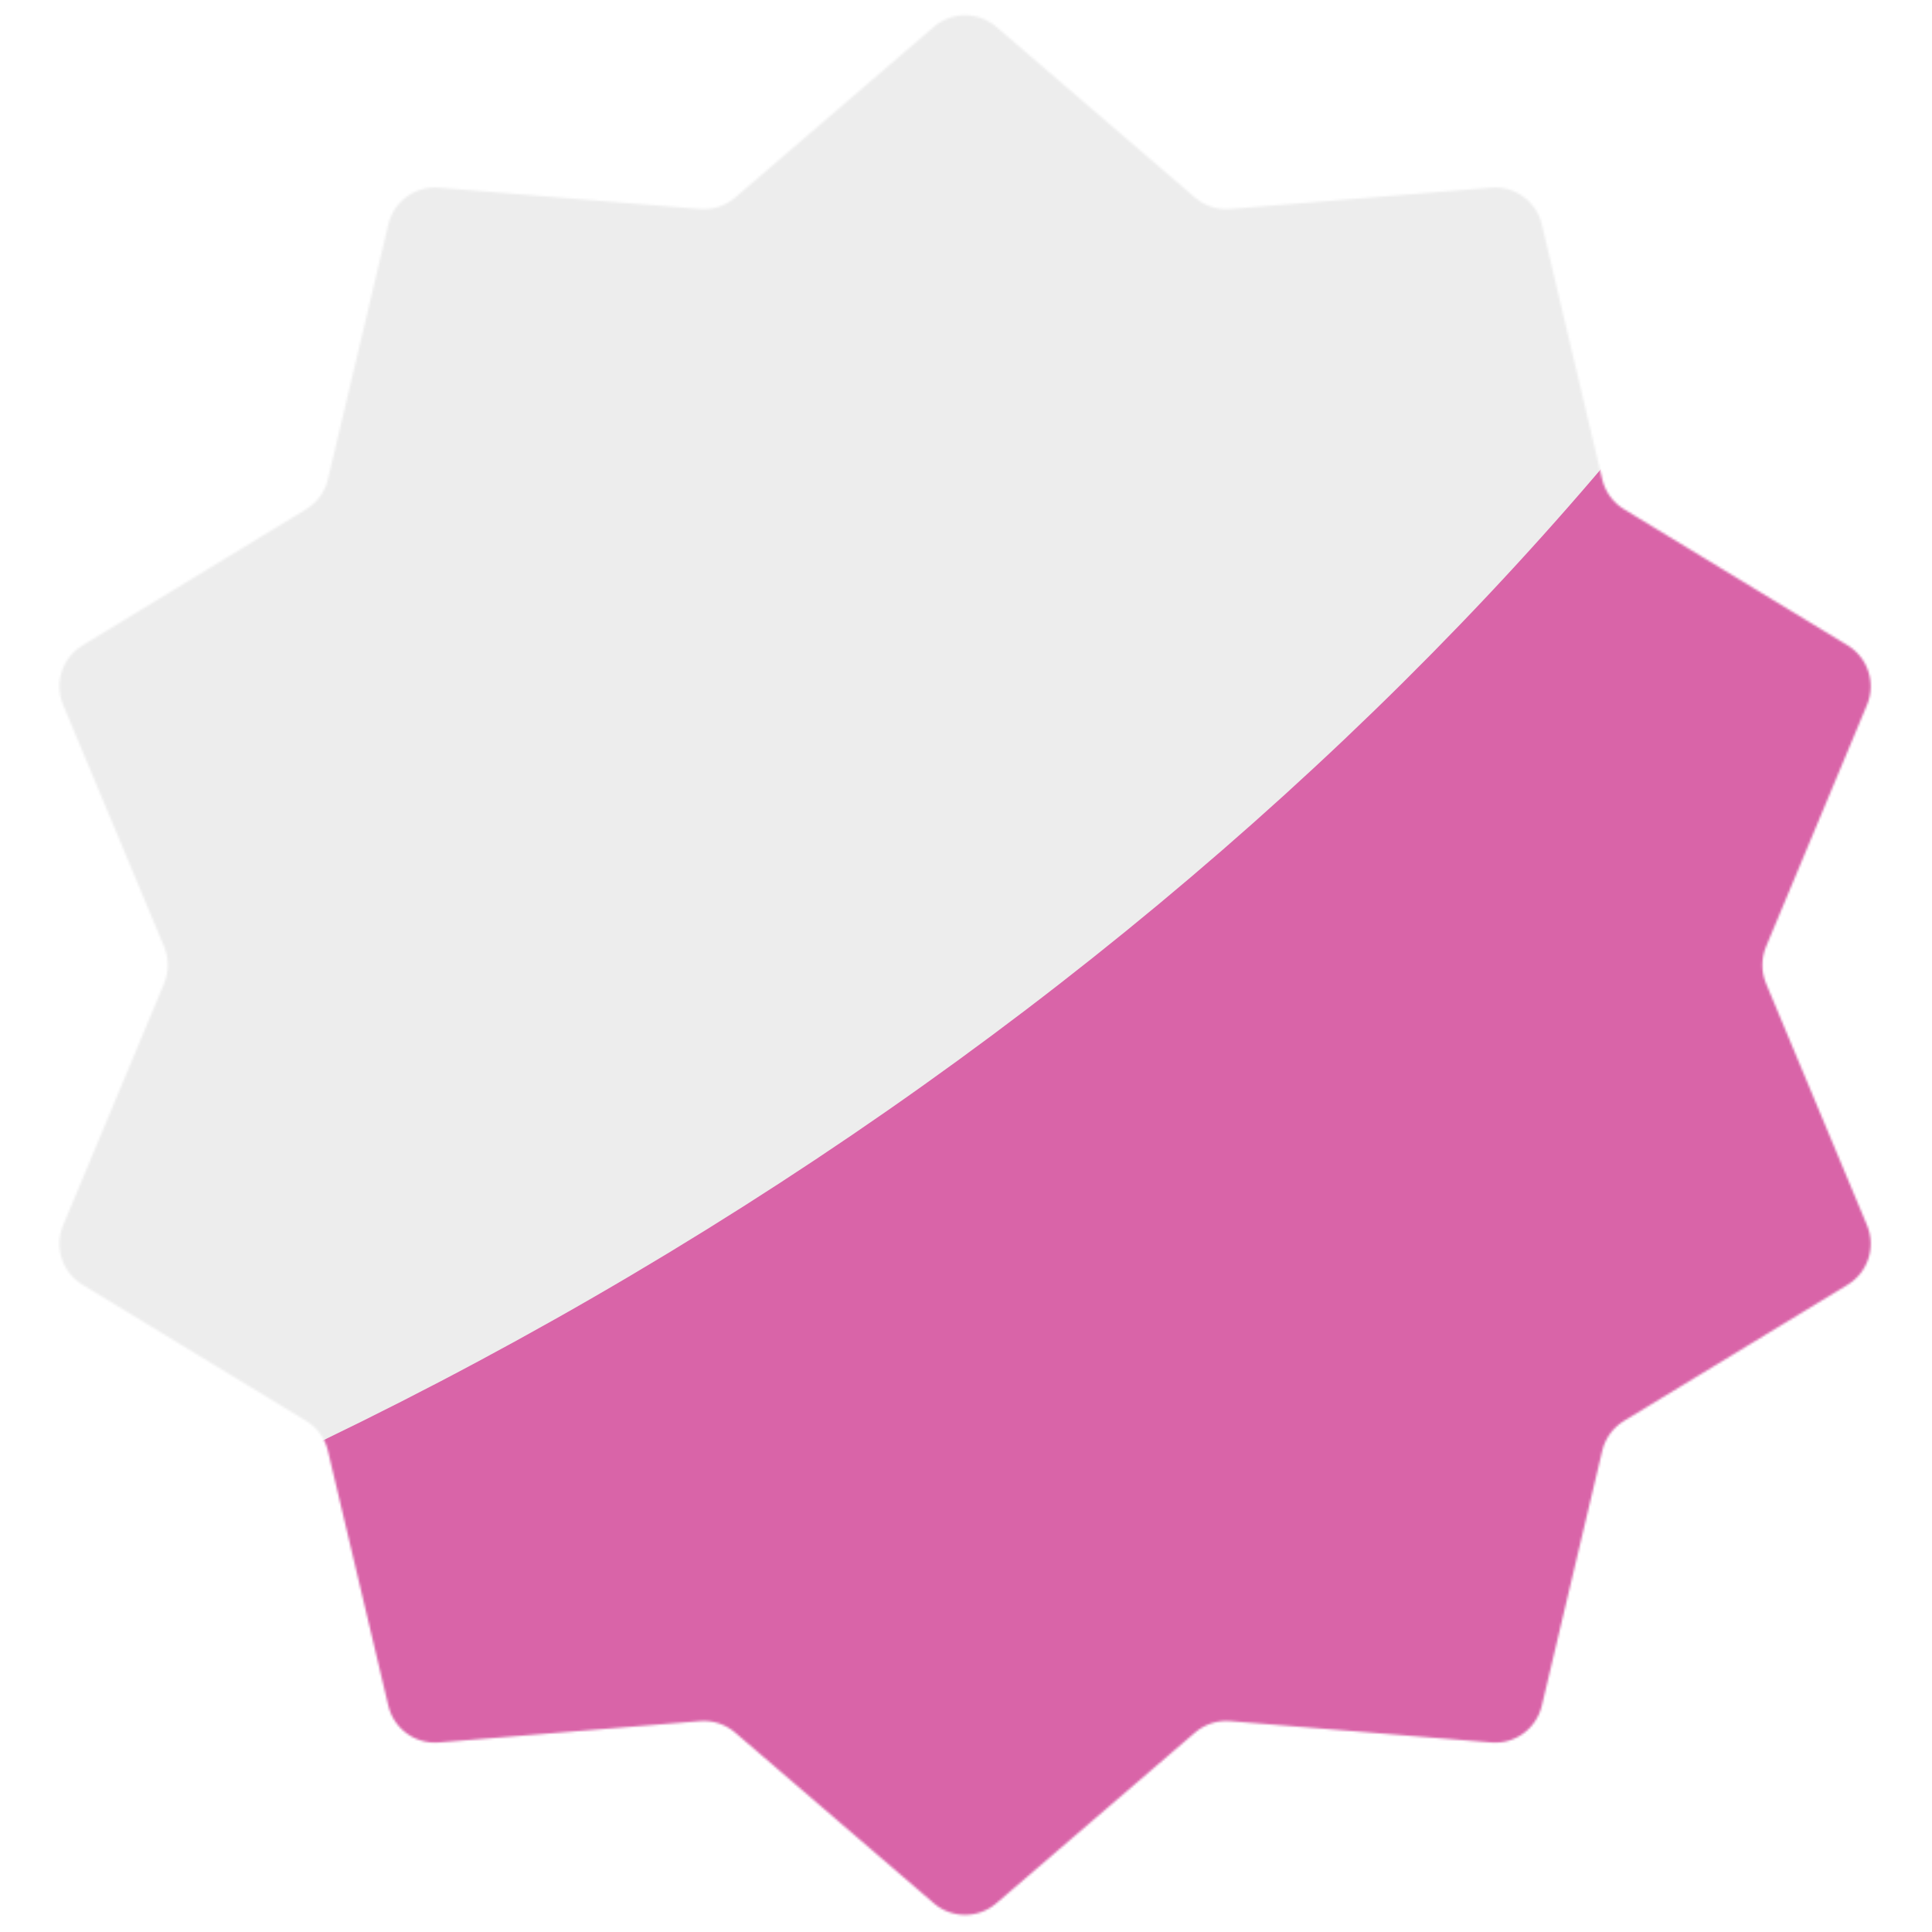
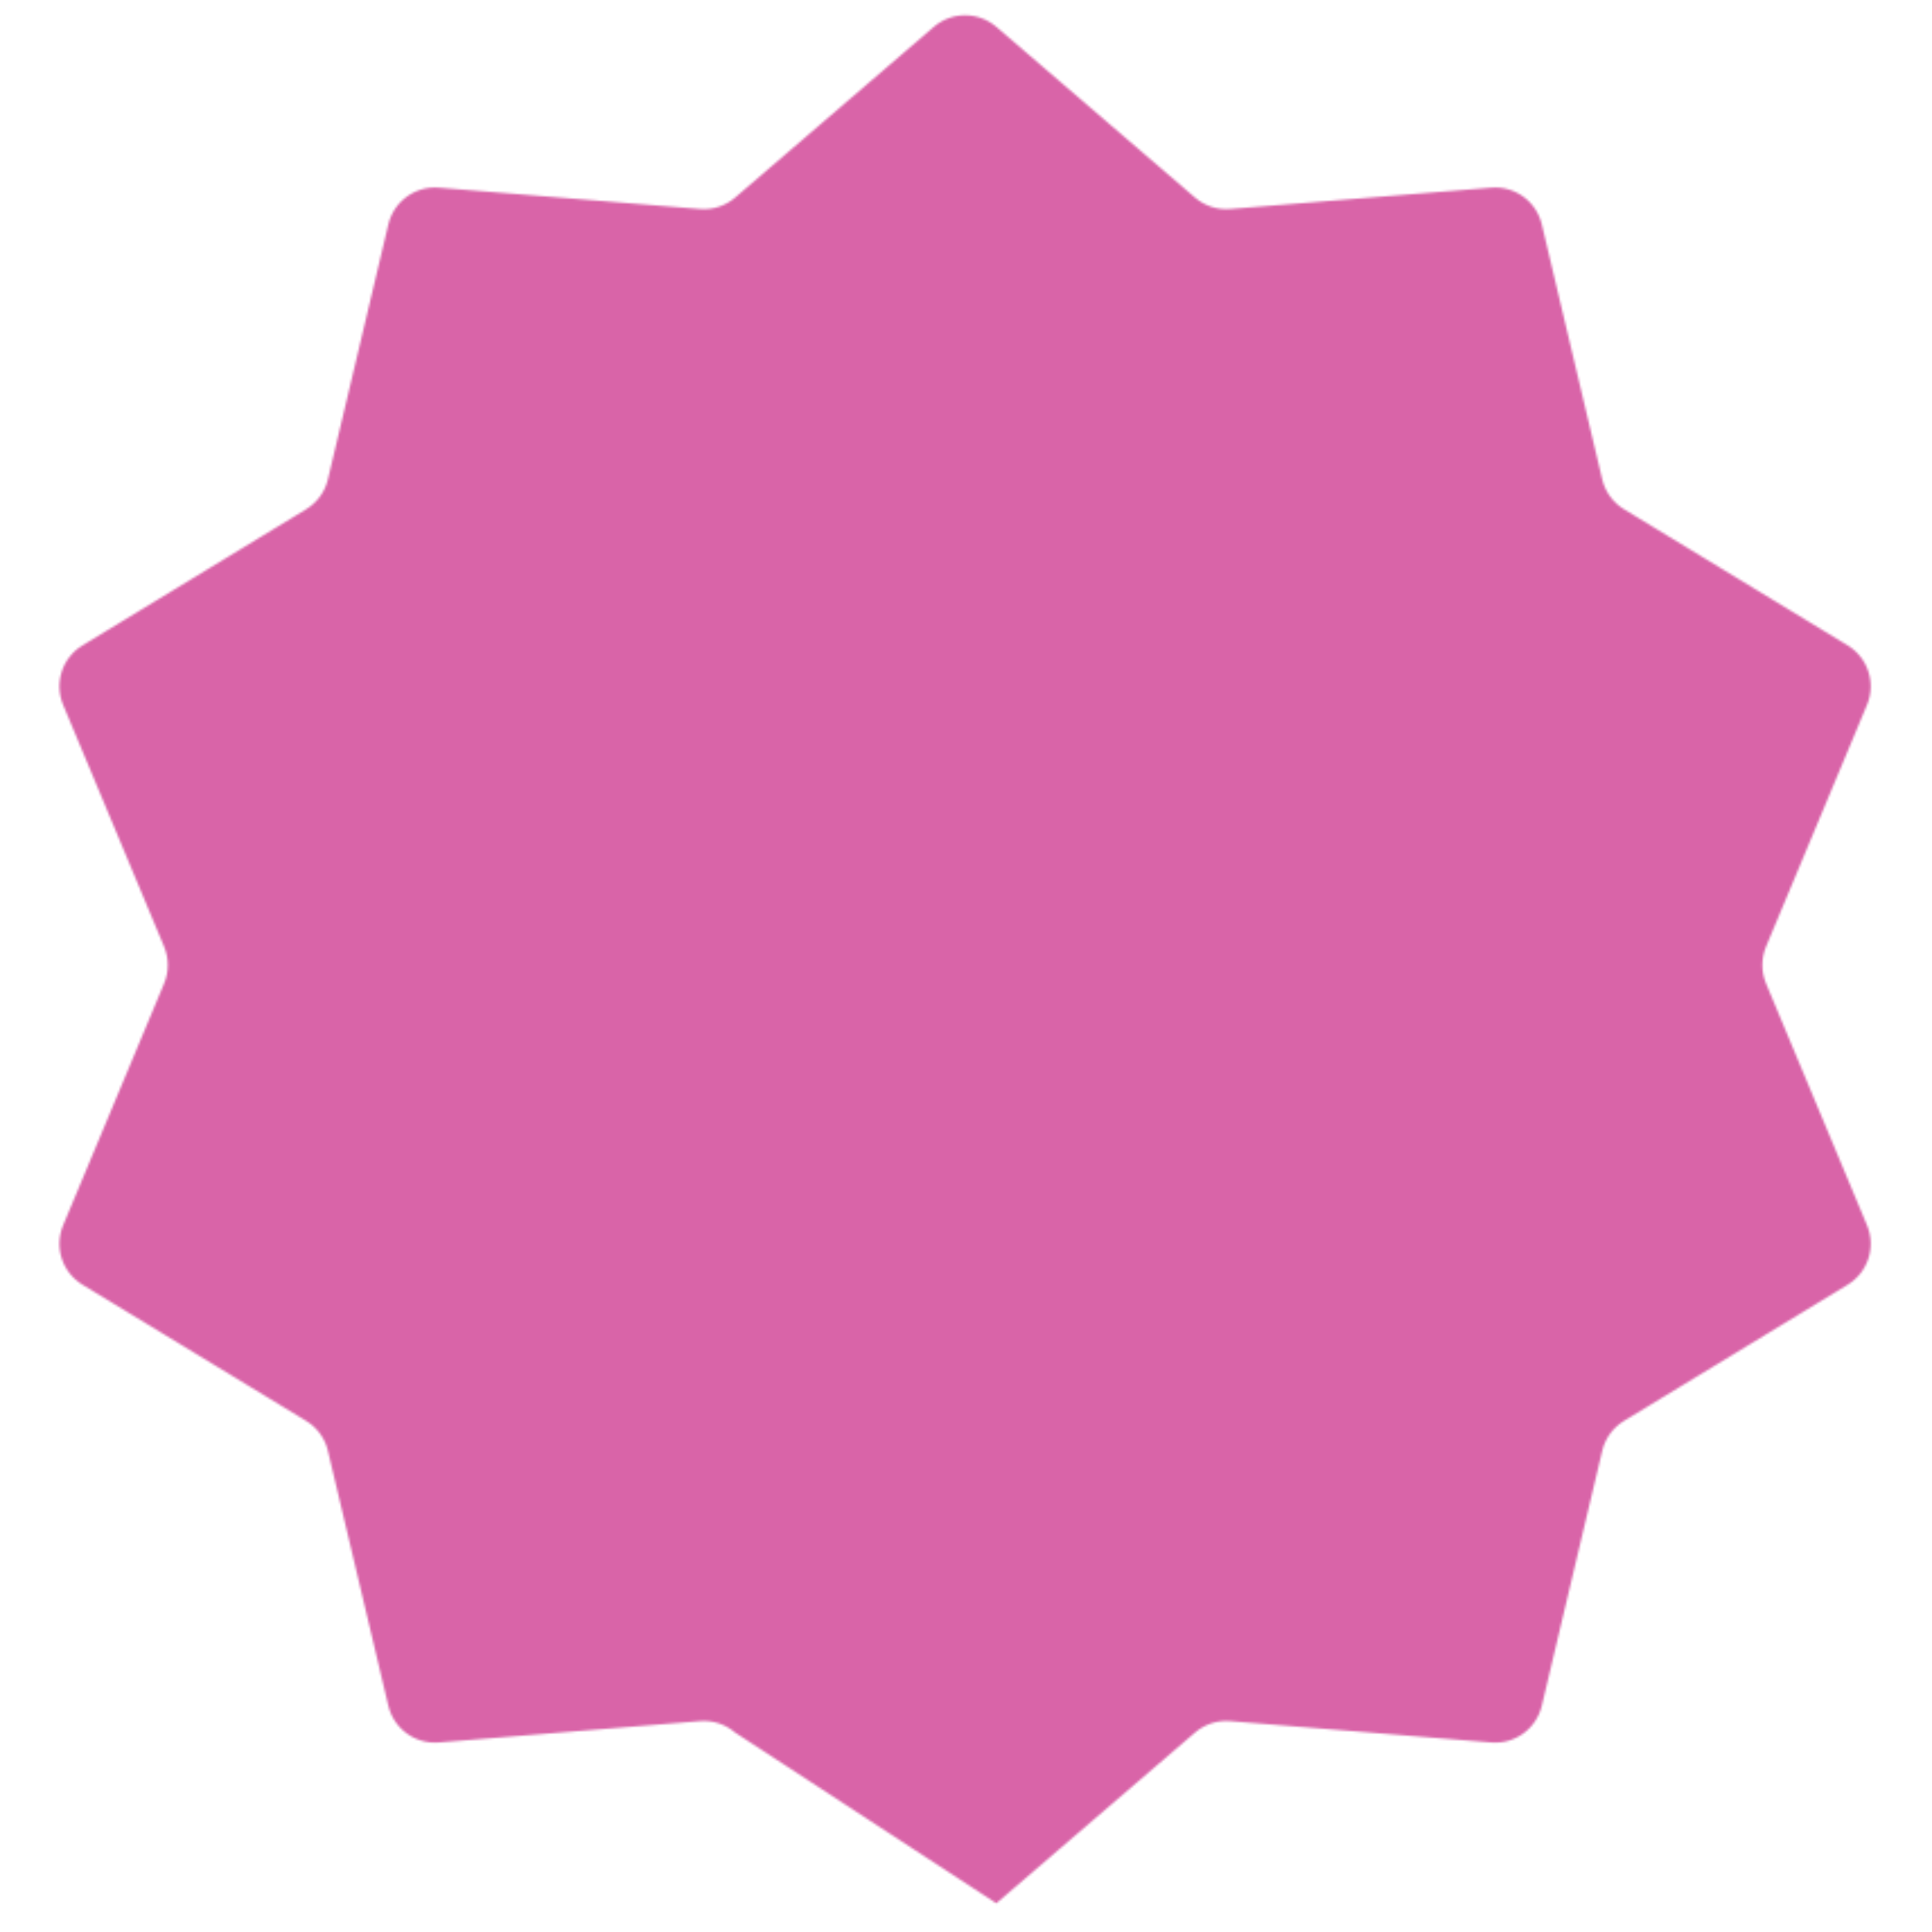
<svg xmlns="http://www.w3.org/2000/svg" width="856" height="856" viewBox="0 0 856 856" fill="none">
  <mask id="mask0_4060_862" style="mask-type:alpha" maskUnits="userSpaceOnUse" x="26" y="6" width="803" height="843">
-     <path d="M413.752 11.887C421.709 5.05 433.466 5.051 441.424 11.887L529.475 87.535C533.778 91.232 539.383 93.053 545.038 92.592L660.738 83.146C671.193 82.293 680.705 89.203 683.124 99.411L709.894 212.367C711.203 217.888 714.666 222.655 719.513 225.606L818.668 285.971C827.628 291.426 831.261 302.608 827.219 312.288L782.482 419.406C780.296 424.641 780.296 430.534 782.482 435.77L827.219 542.888C831.261 552.568 827.628 563.75 818.668 569.205L719.513 629.57C714.666 632.521 711.203 637.288 709.894 642.809L683.124 755.765C680.705 765.973 671.193 772.883 660.738 772.03L545.038 762.584C539.383 762.122 533.778 763.944 529.475 767.641L441.424 843.289C433.466 850.125 421.709 850.125 413.752 843.289L325.701 767.641C321.397 763.944 315.793 762.122 310.138 762.584L194.438 772.03C183.982 772.883 174.471 765.973 172.052 755.765L145.282 642.809C143.973 637.288 140.509 632.521 135.663 629.57L36.508 569.205C27.547 563.75 23.914 552.568 27.957 542.888L72.694 435.77C74.88 430.534 74.88 424.641 72.694 419.406L27.957 312.288C23.914 302.607 27.547 291.426 36.508 285.971L135.663 225.606C140.509 222.655 143.973 217.888 145.282 212.367L172.052 99.411C174.471 89.203 183.983 82.293 194.438 83.146L310.138 92.592C315.793 93.053 321.397 91.232 325.701 87.535L413.752 11.887Z" fill="#EDEDED" />
+     <path d="M413.752 11.887C421.709 5.05 433.466 5.051 441.424 11.887L529.475 87.535C533.778 91.232 539.383 93.053 545.038 92.592L660.738 83.146C671.193 82.293 680.705 89.203 683.124 99.411L709.894 212.367C711.203 217.888 714.666 222.655 719.513 225.606L818.668 285.971C827.628 291.426 831.261 302.608 827.219 312.288L782.482 419.406C780.296 424.641 780.296 430.534 782.482 435.77L827.219 542.888C831.261 552.568 827.628 563.75 818.668 569.205L719.513 629.57C714.666 632.521 711.203 637.288 709.894 642.809L683.124 755.765C680.705 765.973 671.193 772.883 660.738 772.03L545.038 762.584C539.383 762.122 533.778 763.944 529.475 767.641L441.424 843.289L325.701 767.641C321.397 763.944 315.793 762.122 310.138 762.584L194.438 772.03C183.982 772.883 174.471 765.973 172.052 755.765L145.282 642.809C143.973 637.288 140.509 632.521 135.663 629.57L36.508 569.205C27.547 563.75 23.914 552.568 27.957 542.888L72.694 435.77C74.88 430.534 74.88 424.641 72.694 419.406L27.957 312.288C23.914 302.607 27.547 291.426 36.508 285.971L135.663 225.606C140.509 222.655 143.973 217.888 145.282 212.367L172.052 99.411C174.471 89.203 183.983 82.293 194.438 83.146L310.138 92.592C315.793 93.053 321.397 91.232 325.701 87.535L413.752 11.887Z" fill="#EDEDED" />
  </mask>
  <g mask="url(#mask0_4060_862)">
    <rect x="-343.246" y="-119.17" width="1484.17" height="1484.17" fill="#D964A8" />
    <g filter="url(#filter0_f_4060_862)">
-       <ellipse cx="-106.596" cy="-65.02" rx="738.847" ry="1164.73" transform="rotate(60 -106.596 -65.02)" fill="#EDEDED" />
-     </g>
+       </g>
  </g>
  <defs>
    <filter id="filter0_f_4060_862" x="-1581.09" y="-1330.23" width="2949" height="2530.41" filterUnits="userSpaceOnUse" color-interpolation-filters="sRGB">
      <feFlood flood-opacity="0" result="BackgroundImageFix" />
      <feBlend mode="normal" in="SourceGraphic" in2="BackgroundImageFix" result="shape" />
      <feGaussianBlur stdDeviation="200" result="effect1_foregroundBlur_4060_862" />
    </filter>
  </defs>
</svg>